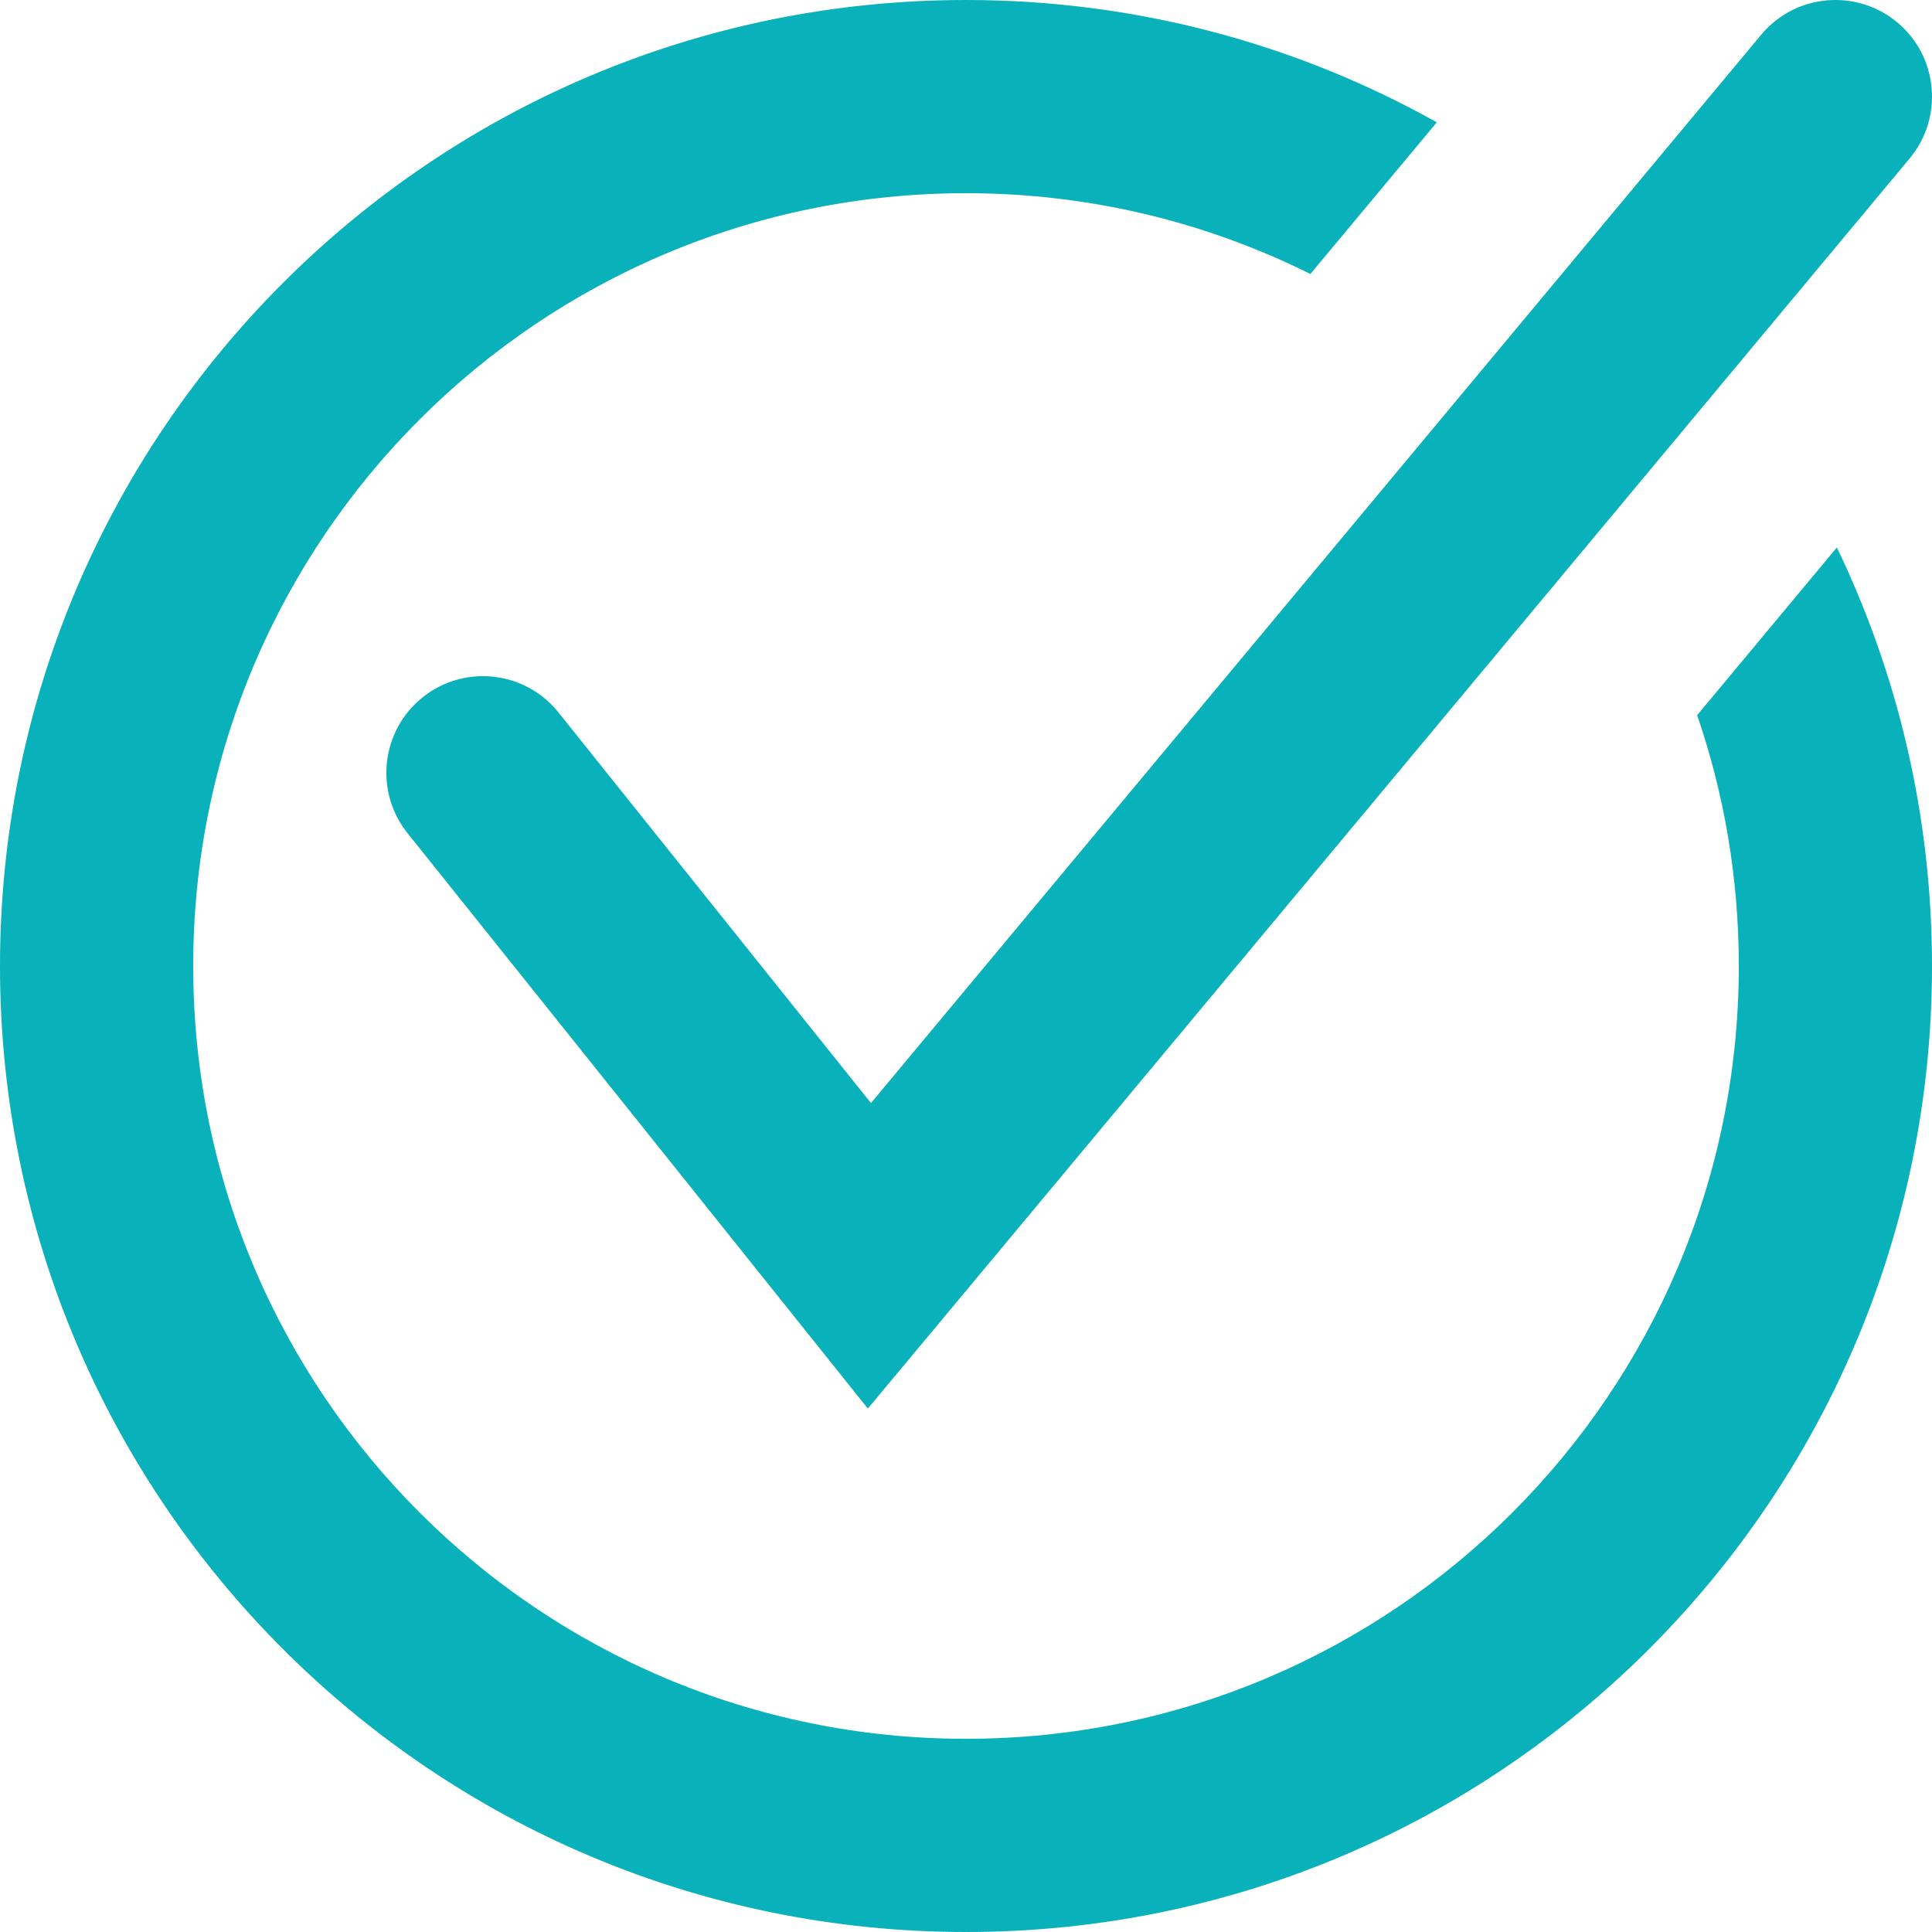
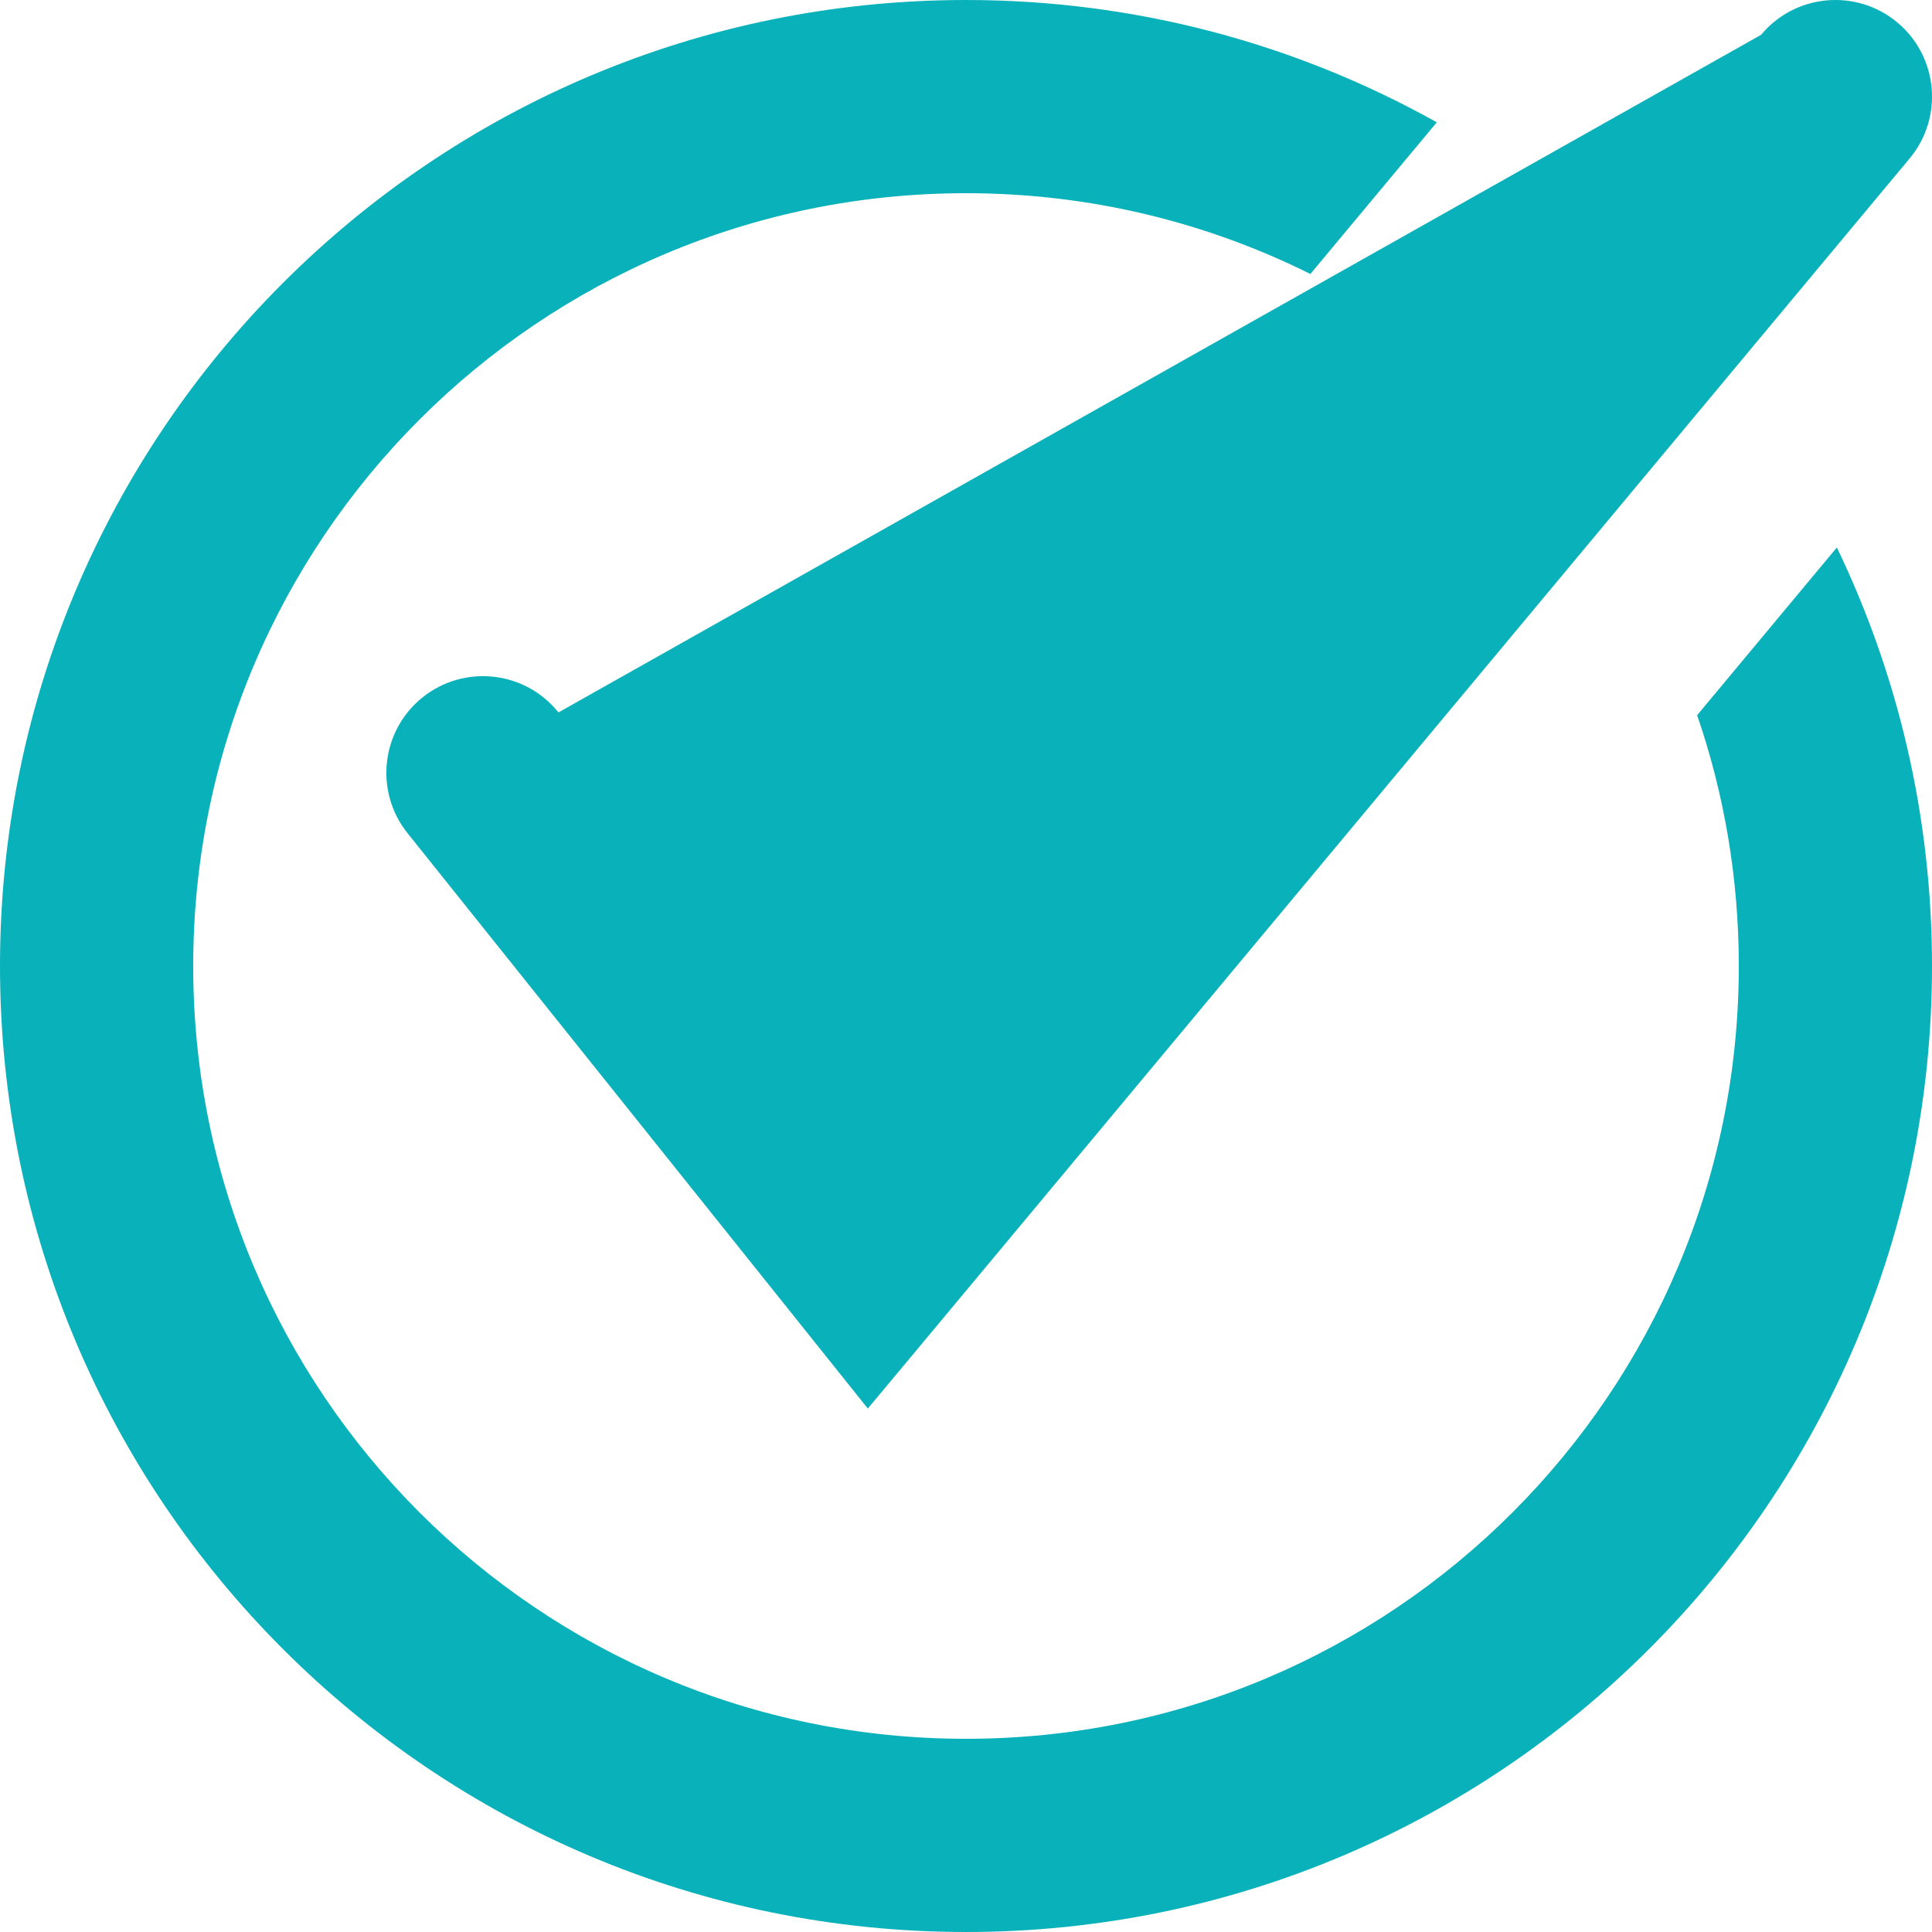
<svg xmlns="http://www.w3.org/2000/svg" width="16" height="16" viewBox="0 0 16 16" fill="none">
-   <path fill-rule="evenodd" clip-rule="evenodd" d="M15.815 1.312C16.097 0.973 16.052 0.468 15.712 0.185C15.373 -0.097 14.868 -0.052 14.585 0.288L7.213 9.135L4.625 5.9C4.349 5.555 3.845 5.499 3.5 5.775C3.155 6.051 3.099 6.555 3.375 6.9L6.575 10.9L7.187 11.665L7.815 10.912L15.815 1.312ZM8 2.00557e-05C9.416 2.00557e-05 10.745 0.368 11.899 1.013L10.852 2.269C9.993 1.841 9.025 1.6 8 1.6C4.465 1.6 1.6 4.465 1.6 8C1.6 11.535 4.465 14.4 8 14.4C11.535 14.4 14.4 11.535 14.4 8C14.4 7.273 14.279 6.574 14.055 5.923L15.212 4.534C15.717 5.583 16 6.758 16 8C16 12.418 12.418 16 8 16C3.582 16 0 12.418 0 8C0 3.582 3.582 2.00557e-05 8 2.00557e-05Z" fill="#09B1BA" />
+   <path fill-rule="evenodd" clip-rule="evenodd" d="M15.815 1.312C16.097 0.973 16.052 0.468 15.712 0.185C15.373 -0.097 14.868 -0.052 14.585 0.288L4.625 5.9C4.349 5.555 3.845 5.499 3.5 5.775C3.155 6.051 3.099 6.555 3.375 6.9L6.575 10.9L7.187 11.665L7.815 10.912L15.815 1.312ZM8 2.00557e-05C9.416 2.00557e-05 10.745 0.368 11.899 1.013L10.852 2.269C9.993 1.841 9.025 1.6 8 1.6C4.465 1.6 1.6 4.465 1.6 8C1.6 11.535 4.465 14.4 8 14.4C11.535 14.4 14.4 11.535 14.4 8C14.4 7.273 14.279 6.574 14.055 5.923L15.212 4.534C15.717 5.583 16 6.758 16 8C16 12.418 12.418 16 8 16C3.582 16 0 12.418 0 8C0 3.582 3.582 2.00557e-05 8 2.00557e-05Z" fill="#09B1BA" />
</svg>